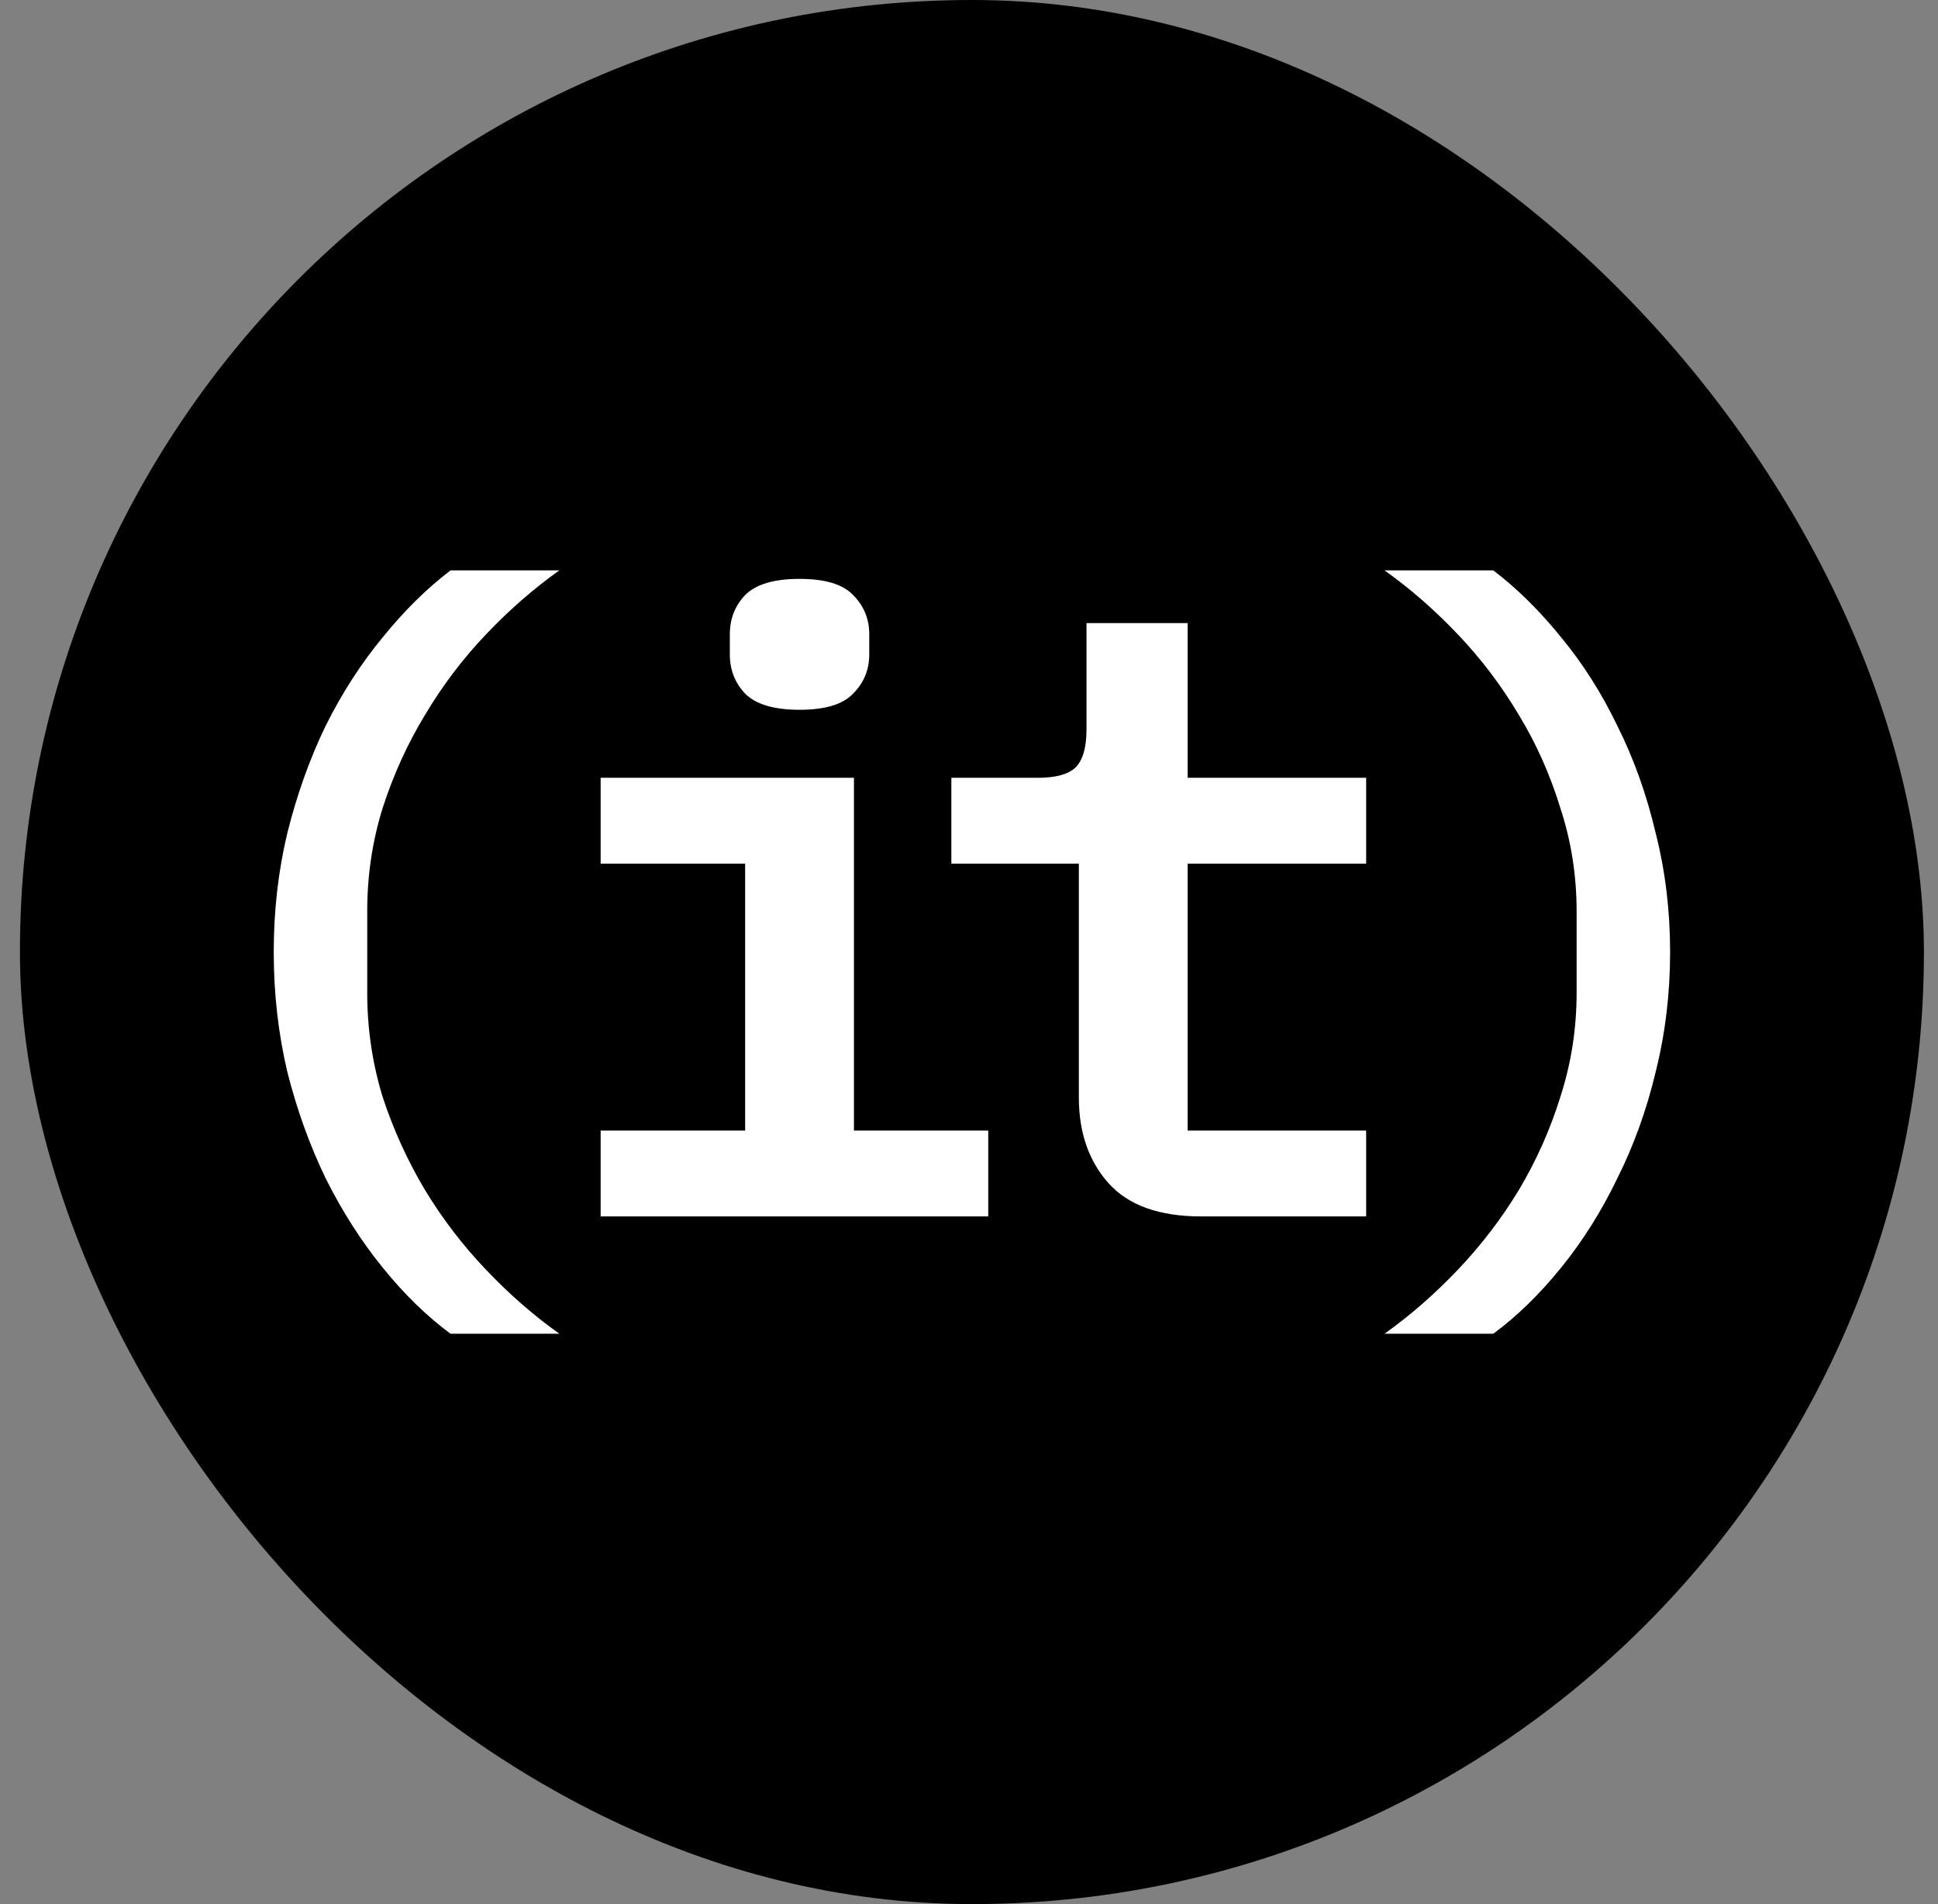
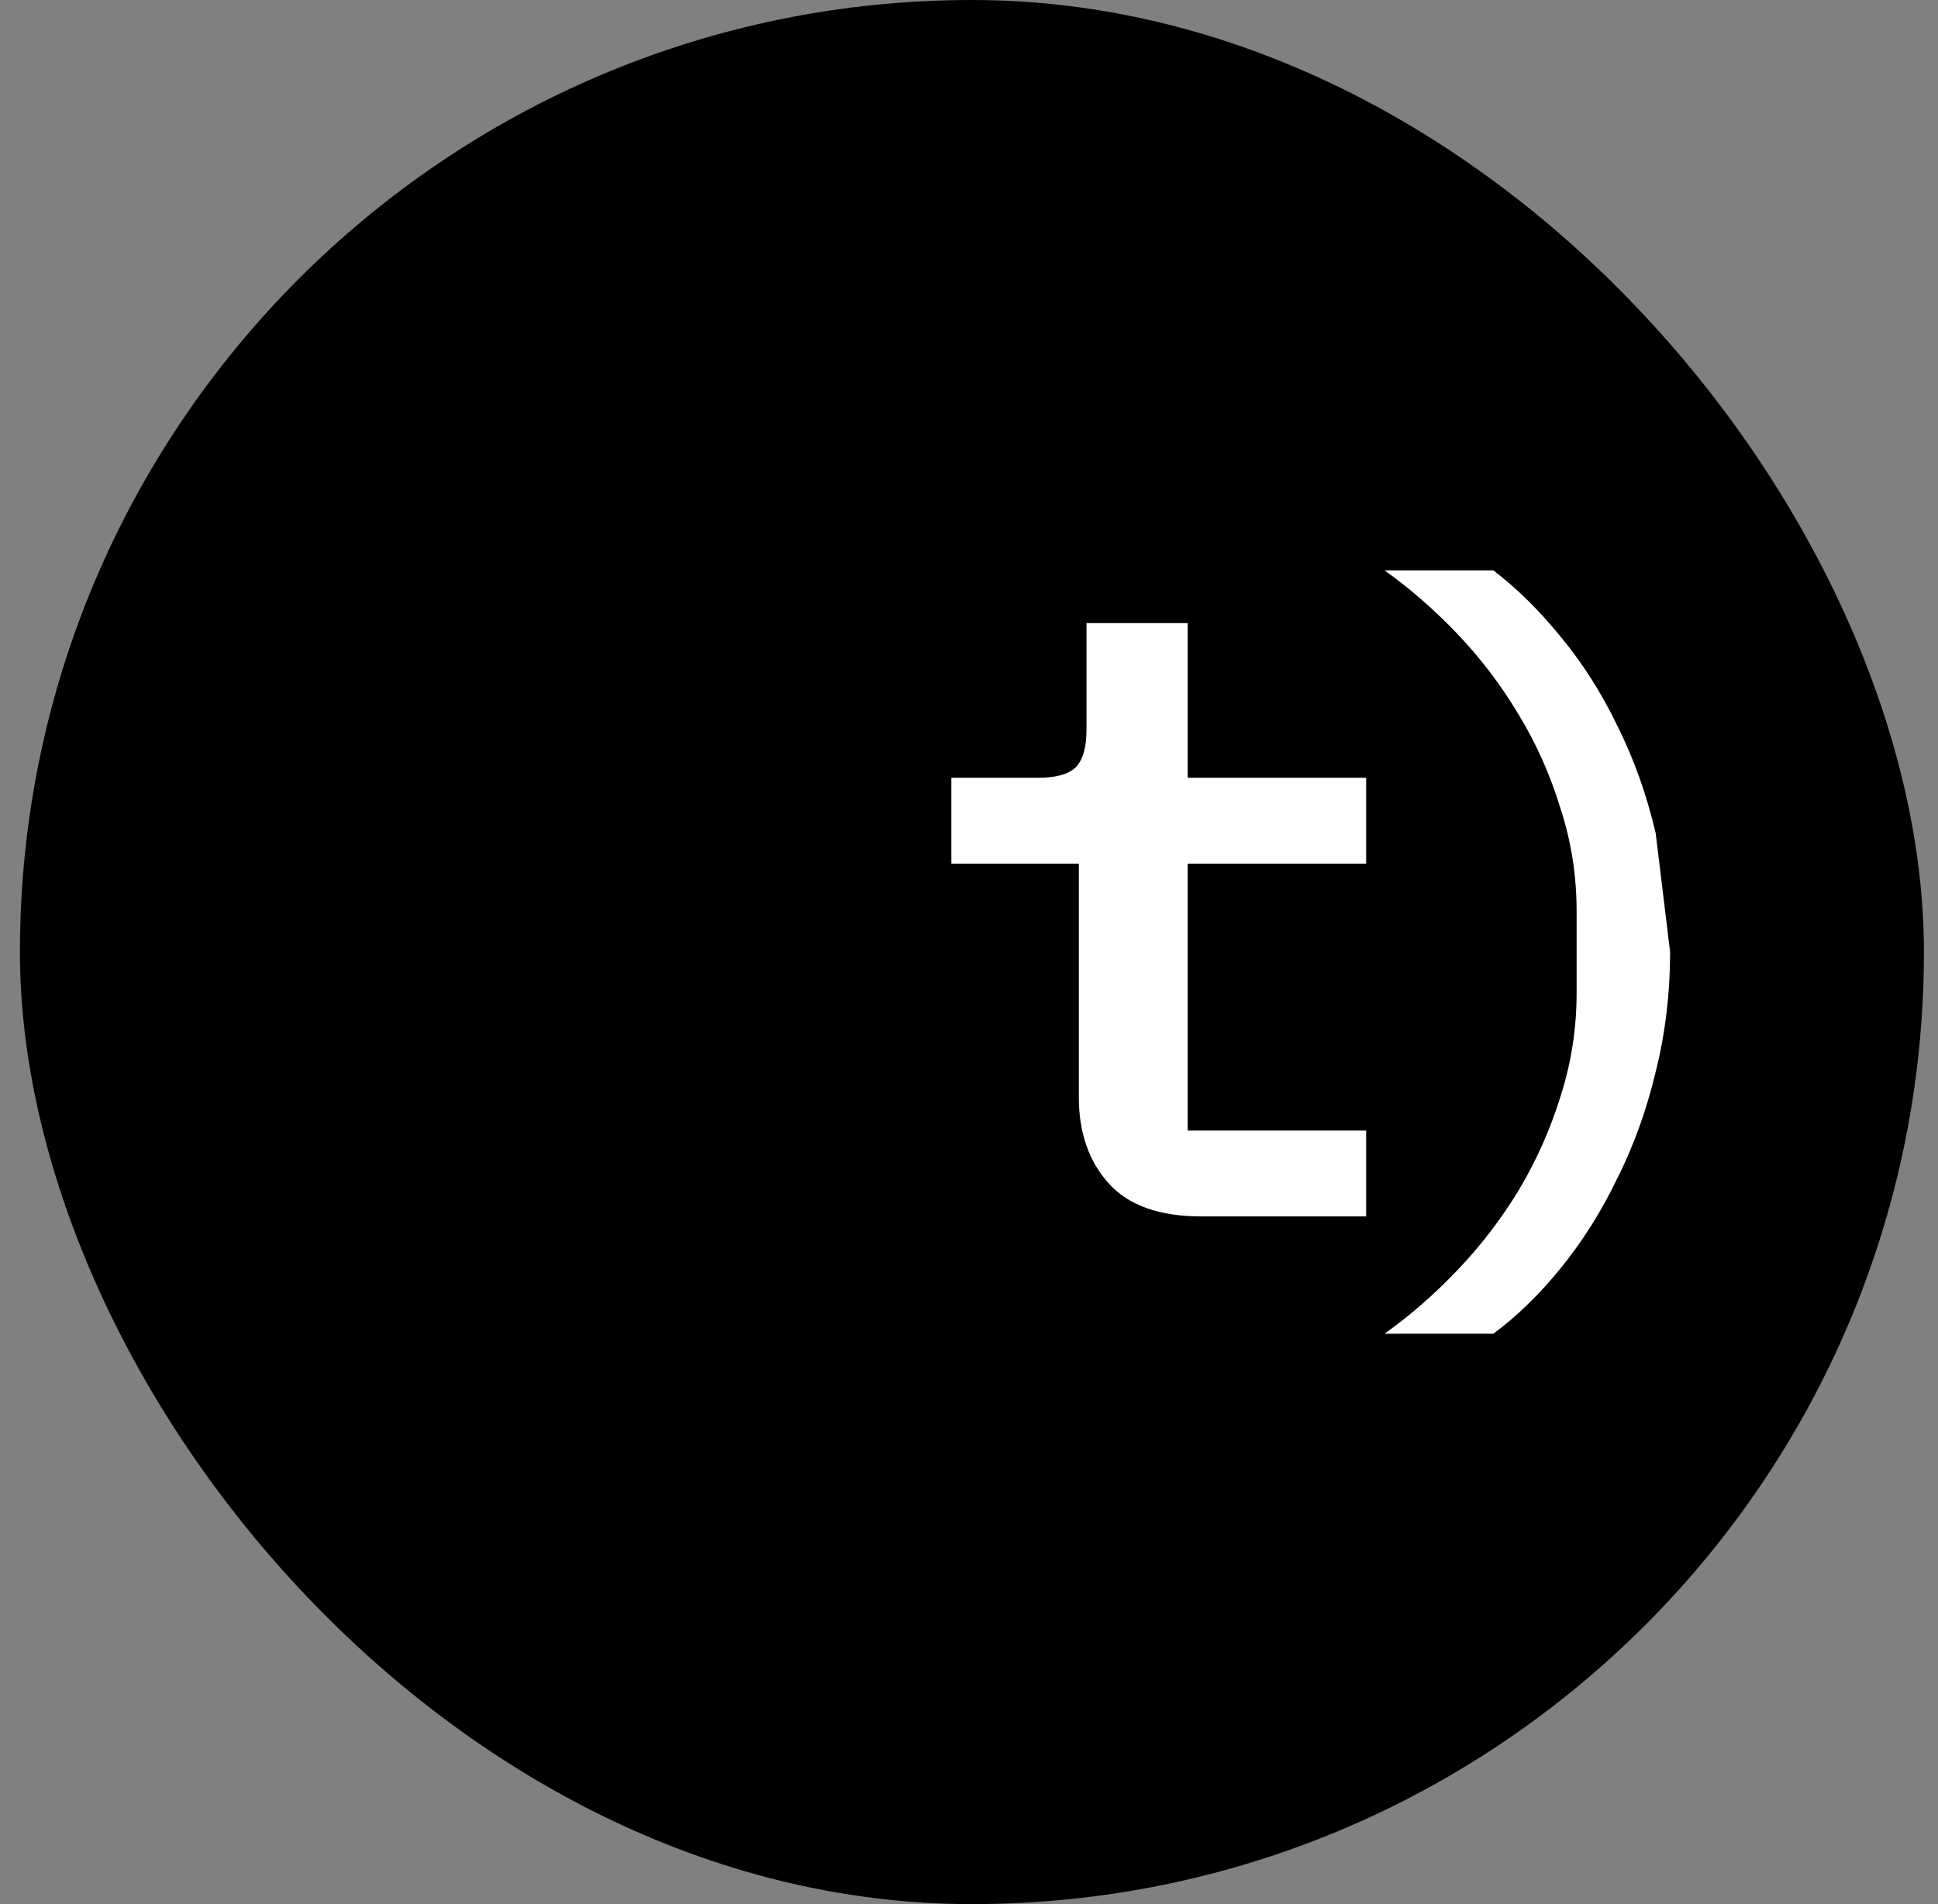
<svg xmlns="http://www.w3.org/2000/svg" width="57" height="56" viewBox="0 0 57 56" fill="none">
  <rect x="0" y="0" width="57" height="56" fill="#808080" stroke="none" />
  <rect x="0.586" width="56" height="56" rx="28" fill="black" />
-   <path d="M49.121 28C49.121 29.217 48.98 30.392 48.696 31.525C48.43 32.642 48.055 33.683 47.571 34.65C47.105 35.617 46.555 36.492 45.921 37.275C45.288 38.058 44.621 38.708 43.921 39.225H40.721C41.471 38.692 42.188 38.067 42.871 37.35C43.555 36.633 44.155 35.85 44.671 35C45.188 34.133 45.596 33.217 45.896 32.25C46.213 31.267 46.371 30.25 46.371 29.2V26.8C46.371 25.75 46.213 24.742 45.896 23.775C45.596 22.792 45.188 21.875 44.671 21.025C44.155 20.158 43.555 19.367 42.871 18.65C42.188 17.933 41.471 17.308 40.721 16.775H43.921C44.621 17.308 45.288 17.967 45.921 18.75C46.555 19.517 47.105 20.383 47.571 21.35C48.055 22.317 48.43 23.367 48.696 24.5C48.98 25.617 49.121 26.783 49.121 28Z" fill="white" />
+   <path d="M49.121 28C49.121 29.217 48.98 30.392 48.696 31.525C48.43 32.642 48.055 33.683 47.571 34.65C47.105 35.617 46.555 36.492 45.921 37.275C45.288 38.058 44.621 38.708 43.921 39.225H40.721C41.471 38.692 42.188 38.067 42.871 37.35C43.555 36.633 44.155 35.85 44.671 35C45.188 34.133 45.596 33.217 45.896 32.25C46.213 31.267 46.371 30.25 46.371 29.2V26.8C46.371 25.75 46.213 24.742 45.896 23.775C45.596 22.792 45.188 21.875 44.671 21.025C44.155 20.158 43.555 19.367 42.871 18.65C42.188 17.933 41.471 17.308 40.721 16.775H43.921C44.621 17.308 45.288 17.967 45.921 18.75C46.555 19.517 47.105 20.383 47.571 21.35C48.055 22.317 48.43 23.367 48.696 24.5Z" fill="white" />
  <path d="M35.331 35.775C34.098 35.775 33.189 35.45 32.606 34.8C32.023 34.15 31.731 33.308 31.731 32.275V25.4H27.981V22.875H30.531C31.048 22.875 31.414 22.775 31.631 22.575C31.848 22.358 31.956 21.983 31.956 21.45V18.325H34.931V22.875H40.181V25.4H34.931V33.25H40.181V35.775H35.331Z" fill="white" />
-   <path d="M23.516 20.875C22.766 20.875 22.233 20.717 21.916 20.4C21.616 20.083 21.466 19.7 21.466 19.25V18.65C21.466 18.2 21.616 17.817 21.916 17.5C22.233 17.183 22.766 17.025 23.516 17.025C24.266 17.025 24.791 17.183 25.091 17.5C25.407 17.817 25.566 18.2 25.566 18.65V19.25C25.566 19.7 25.407 20.083 25.091 20.4C24.791 20.717 24.266 20.875 23.516 20.875ZM17.666 33.25H21.916V25.4H17.666V22.875H25.116V33.25H29.066V35.775H17.666V33.25Z" fill="white" />
-   <path d="M8.051 28C8.051 26.783 8.184 25.617 8.451 24.5C8.734 23.367 9.109 22.317 9.576 21.35C10.059 20.383 10.617 19.517 11.251 18.75C11.884 17.967 12.551 17.308 13.251 16.775H16.451C15.701 17.308 14.984 17.933 14.301 18.65C13.617 19.367 13.017 20.158 12.501 21.025C11.984 21.875 11.567 22.792 11.251 23.775C10.951 24.742 10.801 25.75 10.801 26.8V29.2C10.801 30.25 10.951 31.267 11.251 32.25C11.567 33.217 11.984 34.133 12.501 35C13.017 35.85 13.617 36.633 14.301 37.35C14.984 38.067 15.701 38.692 16.451 39.225H13.251C12.551 38.708 11.884 38.058 11.251 37.275C10.617 36.492 10.059 35.617 9.576 34.65C9.109 33.683 8.734 32.642 8.451 31.525C8.184 30.392 8.051 29.217 8.051 28Z" fill="white" />
</svg>